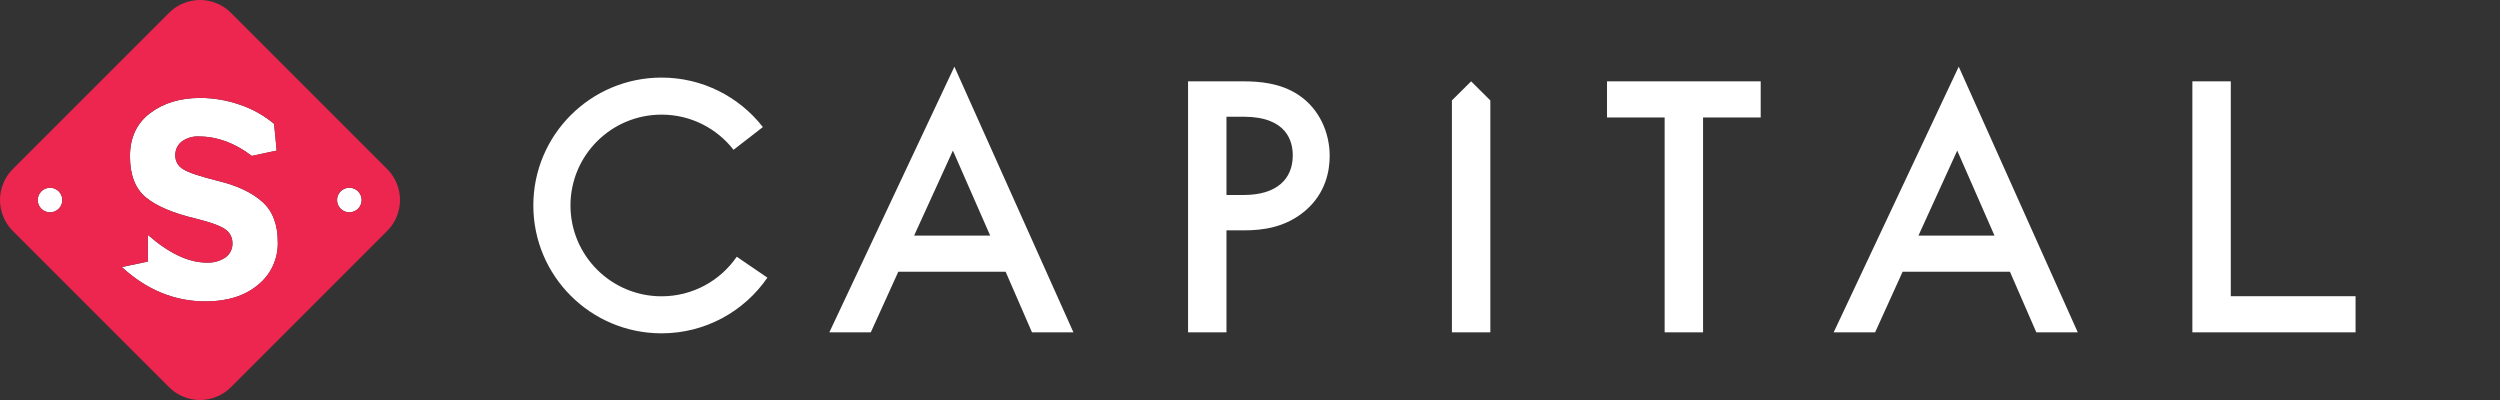
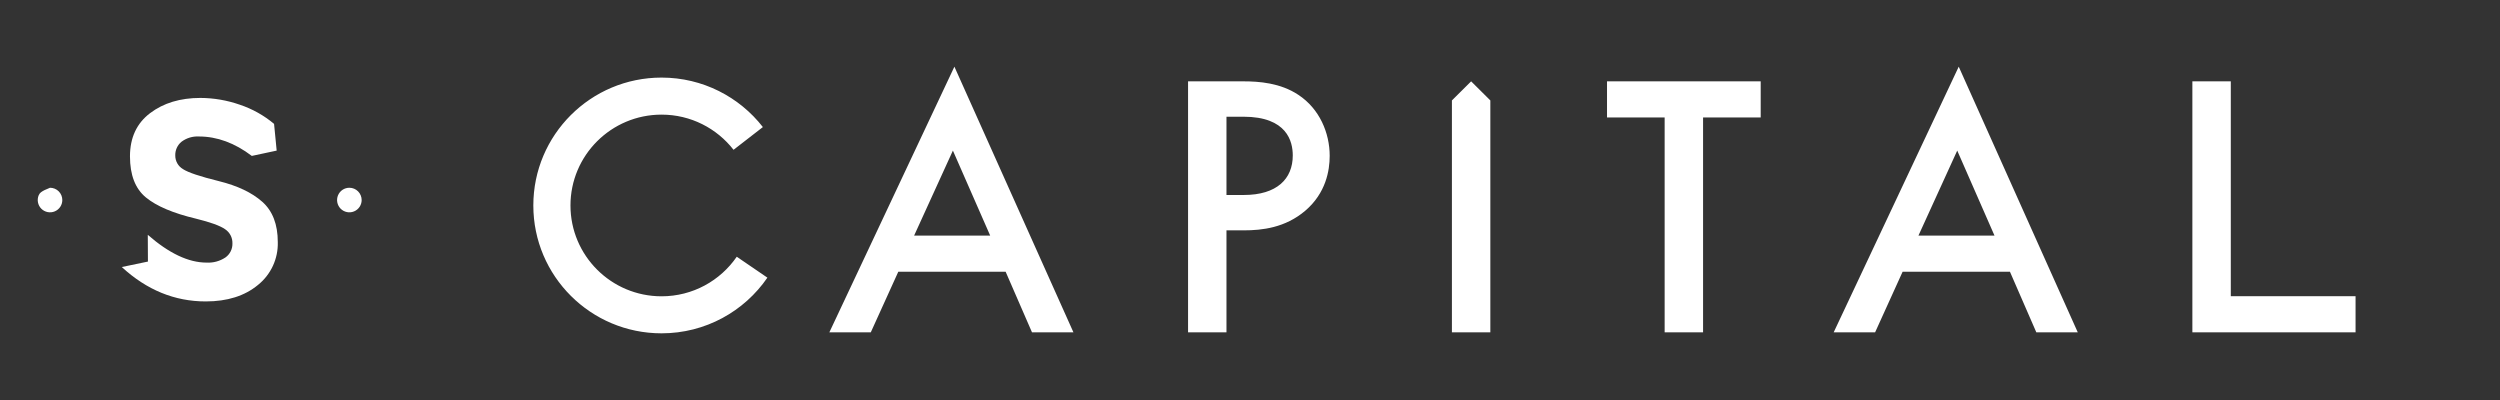
<svg xmlns="http://www.w3.org/2000/svg" width="175" height="28" viewBox="0 0 175 28" fill="none">
  <rect x="0" y="0" width="175" height="28" fill="#333333" stroke="none" />
  <path d="M24.456 13.143C24.286 13.143 24.119 13.193 23.978 13.287C23.836 13.382 23.726 13.516 23.661 13.673C23.596 13.831 23.578 14.004 23.612 14.17C23.645 14.337 23.727 14.491 23.847 14.611C23.967 14.731 24.121 14.813 24.287 14.846C24.454 14.88 24.627 14.863 24.785 14.797C24.942 14.732 25.076 14.622 25.171 14.481C25.265 14.339 25.316 14.173 25.316 14.003C25.316 13.89 25.293 13.778 25.25 13.674C25.207 13.569 25.144 13.474 25.064 13.395C24.984 13.315 24.889 13.251 24.785 13.208C24.681 13.165 24.569 13.143 24.456 13.143Z" fill="white" />
-   <path d="M3.502 13.143C3.332 13.143 3.166 13.193 3.024 13.287C2.883 13.382 2.772 13.516 2.707 13.673C2.642 13.831 2.625 14.004 2.658 14.17C2.691 14.337 2.773 14.491 2.893 14.611C3.014 14.731 3.167 14.813 3.334 14.846C3.501 14.88 3.674 14.863 3.831 14.797C3.988 14.732 4.122 14.622 4.217 14.481C4.312 14.339 4.362 14.173 4.362 14.003C4.362 13.89 4.34 13.778 4.297 13.674C4.254 13.569 4.19 13.474 4.11 13.394C4.031 13.314 3.936 13.251 3.831 13.208C3.727 13.165 3.615 13.143 3.502 13.143Z" fill="white" />
+   <path d="M3.502 13.143C2.883 13.382 2.772 13.516 2.707 13.673C2.642 13.831 2.625 14.004 2.658 14.17C2.691 14.337 2.773 14.491 2.893 14.611C3.014 14.731 3.167 14.813 3.334 14.846C3.501 14.88 3.674 14.863 3.831 14.797C3.988 14.732 4.122 14.622 4.217 14.481C4.312 14.339 4.362 14.173 4.362 14.003C4.362 13.89 4.34 13.778 4.297 13.674C4.254 13.569 4.19 13.474 4.11 13.394C4.031 13.314 3.936 13.251 3.831 13.208C3.727 13.165 3.615 13.143 3.502 13.143Z" fill="white" />
  <path d="M15.313 12.677C14.006 12.354 13.172 12.075 12.81 11.839C12.644 11.742 12.506 11.602 12.411 11.434C12.316 11.266 12.267 11.076 12.269 10.883C12.263 10.699 12.3 10.516 12.377 10.348C12.453 10.18 12.568 10.033 12.712 9.917C13.061 9.658 13.489 9.53 13.923 9.554C15.197 9.554 16.432 10.008 17.627 10.914L19.367 10.542L19.185 8.671C18.476 8.076 17.66 7.621 16.782 7.328C15.895 7.019 14.963 6.859 14.024 6.855C12.618 6.855 11.446 7.21 10.508 7.919C9.57 8.628 9.1 9.636 9.098 10.944C9.098 12.249 9.469 13.208 10.212 13.82C10.955 14.432 12.127 14.928 13.728 15.309C14.74 15.559 15.417 15.805 15.759 16.047C15.921 16.155 16.052 16.302 16.142 16.474C16.231 16.646 16.275 16.839 16.27 17.033C16.276 17.224 16.236 17.413 16.152 17.585C16.068 17.757 15.943 17.905 15.788 18.017C15.396 18.281 14.929 18.409 14.458 18.382C13.198 18.382 11.827 17.733 10.345 16.437L10.355 18.31L8.525 18.692C10.267 20.298 12.225 21.1 14.401 21.1C15.91 21.1 17.129 20.716 18.057 19.947C18.505 19.588 18.863 19.13 19.104 18.609C19.345 18.088 19.462 17.518 19.445 16.944C19.445 15.709 19.084 14.769 18.361 14.126C17.639 13.483 16.623 13 15.313 12.677Z" fill="white" />
-   <path d="M27.11 11.841L16.16 0.891C15.586 0.32 14.81 0 14.001 0C13.192 0 12.416 0.32 11.842 0.891L0.891 11.841C0.32 12.415 0 13.192 0 14.001C0 14.81 0.32 15.586 0.891 16.16L11.841 27.109C12.415 27.68 13.191 28 14 28C14.809 28 15.586 27.68 16.159 27.109L27.108 16.16C27.679 15.586 28 14.81 28 14.001C28 13.192 27.681 12.416 27.11 11.841ZM3.502 13.143C3.672 13.142 3.839 13.193 3.98 13.287C4.122 13.381 4.232 13.515 4.298 13.673C4.363 13.83 4.38 14.003 4.347 14.17C4.314 14.337 4.233 14.49 4.112 14.61C3.992 14.731 3.839 14.813 3.672 14.846C3.505 14.88 3.332 14.863 3.175 14.798C3.018 14.733 2.883 14.623 2.789 14.481C2.694 14.34 2.643 14.174 2.643 14.004V14.002C2.643 13.889 2.666 13.777 2.709 13.673C2.752 13.569 2.815 13.474 2.895 13.394C2.975 13.315 3.069 13.251 3.174 13.208C3.278 13.165 3.389 13.143 3.502 13.143ZM10.345 16.435C11.827 17.731 13.198 18.379 14.459 18.38C14.93 18.407 15.397 18.279 15.789 18.015C15.943 17.903 16.068 17.755 16.152 17.583C16.236 17.411 16.277 17.222 16.271 17.031C16.276 16.837 16.231 16.644 16.142 16.472C16.052 16.3 15.921 16.153 15.759 16.045C15.417 15.803 14.74 15.557 13.729 15.307C12.126 14.926 10.954 14.43 10.213 13.818C9.472 13.207 9.1 12.248 9.098 10.941C9.098 9.636 9.568 8.628 10.508 7.917C11.448 7.206 12.62 6.852 14.024 6.853C14.964 6.857 15.897 7.017 16.784 7.326C17.663 7.618 18.478 8.073 19.188 8.667L19.367 10.539L17.627 10.912C16.434 10.005 15.2 9.552 13.925 9.552C13.491 9.527 13.062 9.656 12.713 9.915C12.569 10.031 12.455 10.178 12.378 10.346C12.301 10.514 12.264 10.697 12.271 10.881C12.268 11.074 12.317 11.264 12.412 11.432C12.507 11.6 12.645 11.74 12.812 11.837C13.173 12.073 14.007 12.352 15.315 12.675C16.623 12.997 17.637 13.479 18.359 14.122C19.081 14.766 19.443 15.706 19.443 16.94C19.459 17.514 19.342 18.084 19.101 18.605C18.86 19.126 18.502 19.584 18.054 19.943C17.127 20.712 15.909 21.097 14.398 21.096C12.223 21.096 10.264 20.293 8.522 18.688L10.357 18.305L10.345 16.435ZM24.456 14.86C24.285 14.86 24.119 14.81 23.978 14.715C23.836 14.621 23.726 14.486 23.661 14.329C23.596 14.172 23.579 13.999 23.612 13.832C23.645 13.666 23.727 13.512 23.848 13.392C23.968 13.272 24.121 13.19 24.288 13.157C24.454 13.124 24.628 13.141 24.785 13.206C24.942 13.271 25.076 13.381 25.17 13.523C25.265 13.664 25.315 13.83 25.315 14C25.315 14.228 25.225 14.447 25.064 14.608C24.902 14.77 24.683 14.86 24.456 14.86Z" fill="#ED264F" />
  <path fill-rule="evenodd" clip-rule="evenodd" d="M75.141 23.264H72.24L70.395 19.023H62.88L60.955 23.264H58.054L66.808 4.667L75.141 23.264ZM66.703 10.541L63.987 16.494H69.314L66.703 10.541ZM83.164 23.264V5.694H87.04C88.121 5.694 89.624 5.799 90.89 6.642C92.366 7.617 93.078 9.303 93.078 10.91C93.078 11.937 92.815 13.518 91.364 14.755C89.967 15.941 88.358 16.125 87.066 16.125H85.853V23.264H83.164ZM87.04 8.17H85.853V13.649H87.066C89.387 13.649 90.494 12.517 90.494 10.883C90.494 9.909 90.099 8.17 87.04 8.17ZM101.634 7.03V23.264H104.324V7.03L102.979 5.694L101.634 7.03ZM123.249 5.694V8.223H119.215V23.264H116.525V8.223H112.491V5.694H123.249ZM142.543 23.264H145.444L137.111 4.667L128.357 23.264H131.257L133.182 19.023H140.697L142.543 23.264ZM134.29 16.494L137.006 10.541L139.616 16.494H134.29ZM153.466 23.264V5.694H156.156V20.735H164.889V23.264H153.466ZM39.933 14.382C39.933 10.871 42.788 8.024 46.309 8.024C48.357 8.024 50.179 8.986 51.348 10.486L53.401 8.895C51.761 6.79 49.194 5.431 46.309 5.431C41.352 5.431 37.333 9.439 37.333 14.382C37.333 19.326 41.352 23.333 46.309 23.333C49.387 23.333 52.103 21.787 53.718 19.436L51.573 17.971C50.422 19.646 48.493 20.741 46.309 20.741C42.788 20.741 39.933 17.894 39.933 14.382Z" fill="white" />
</svg>